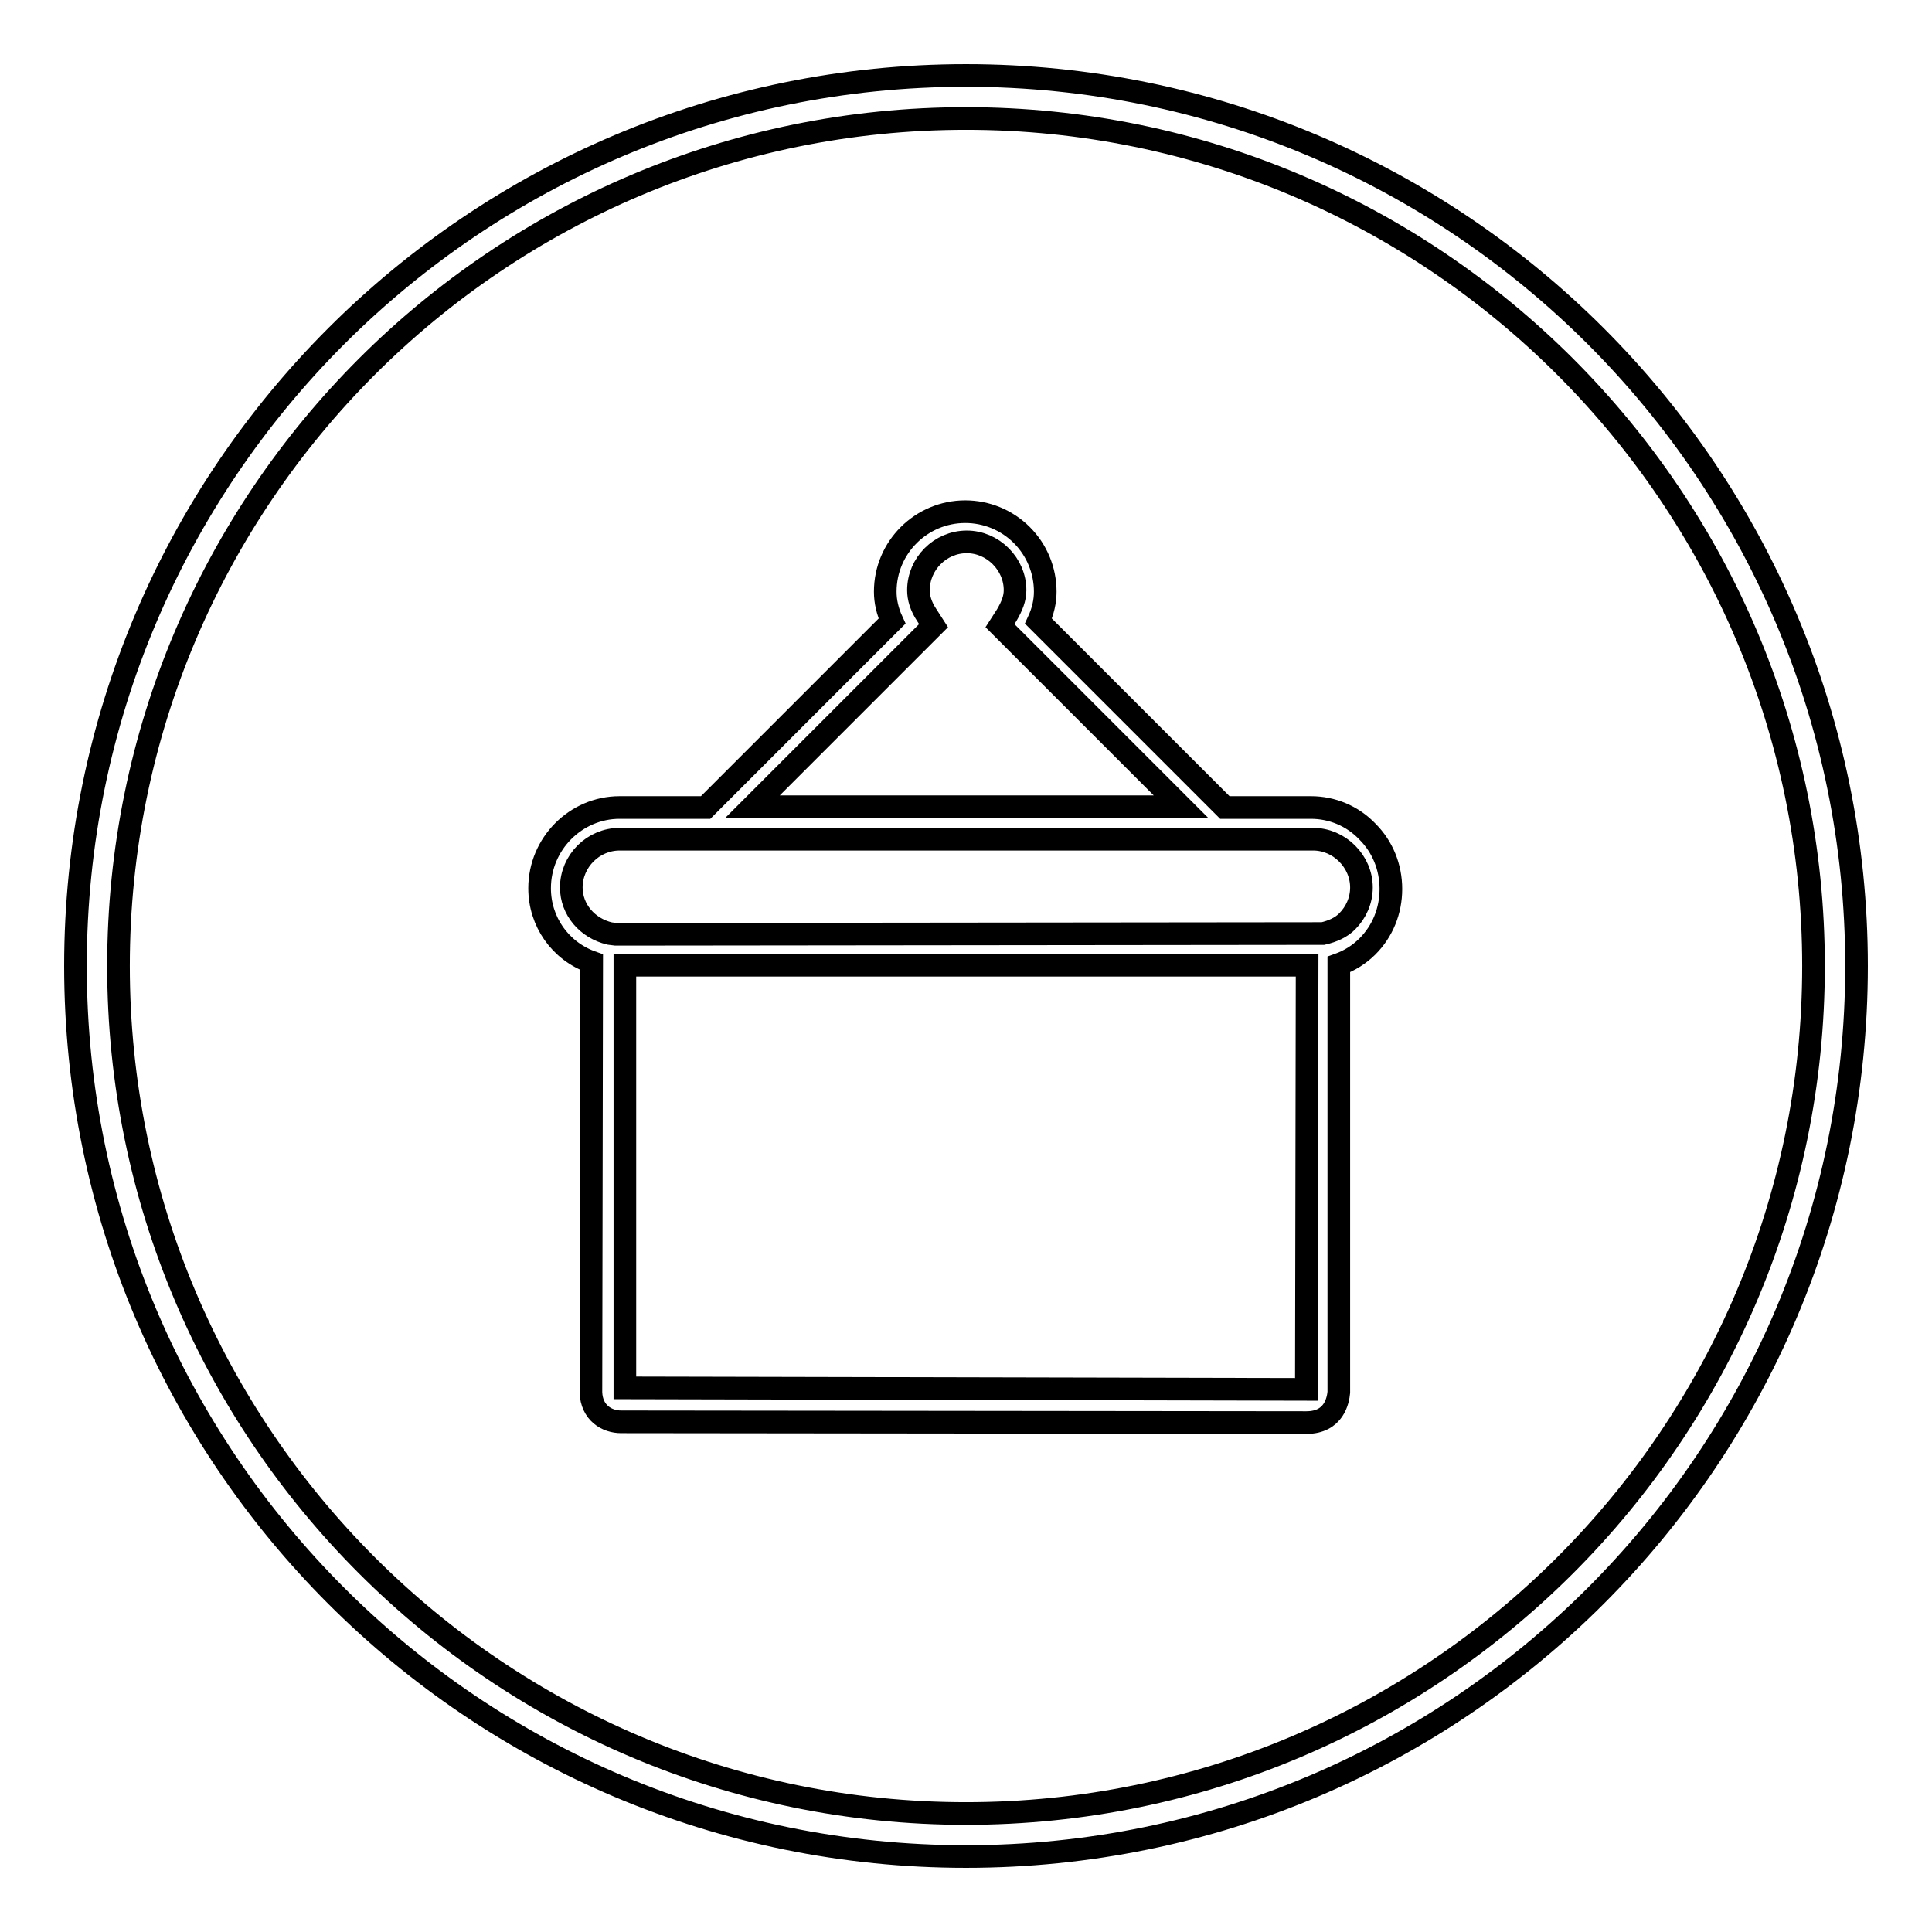
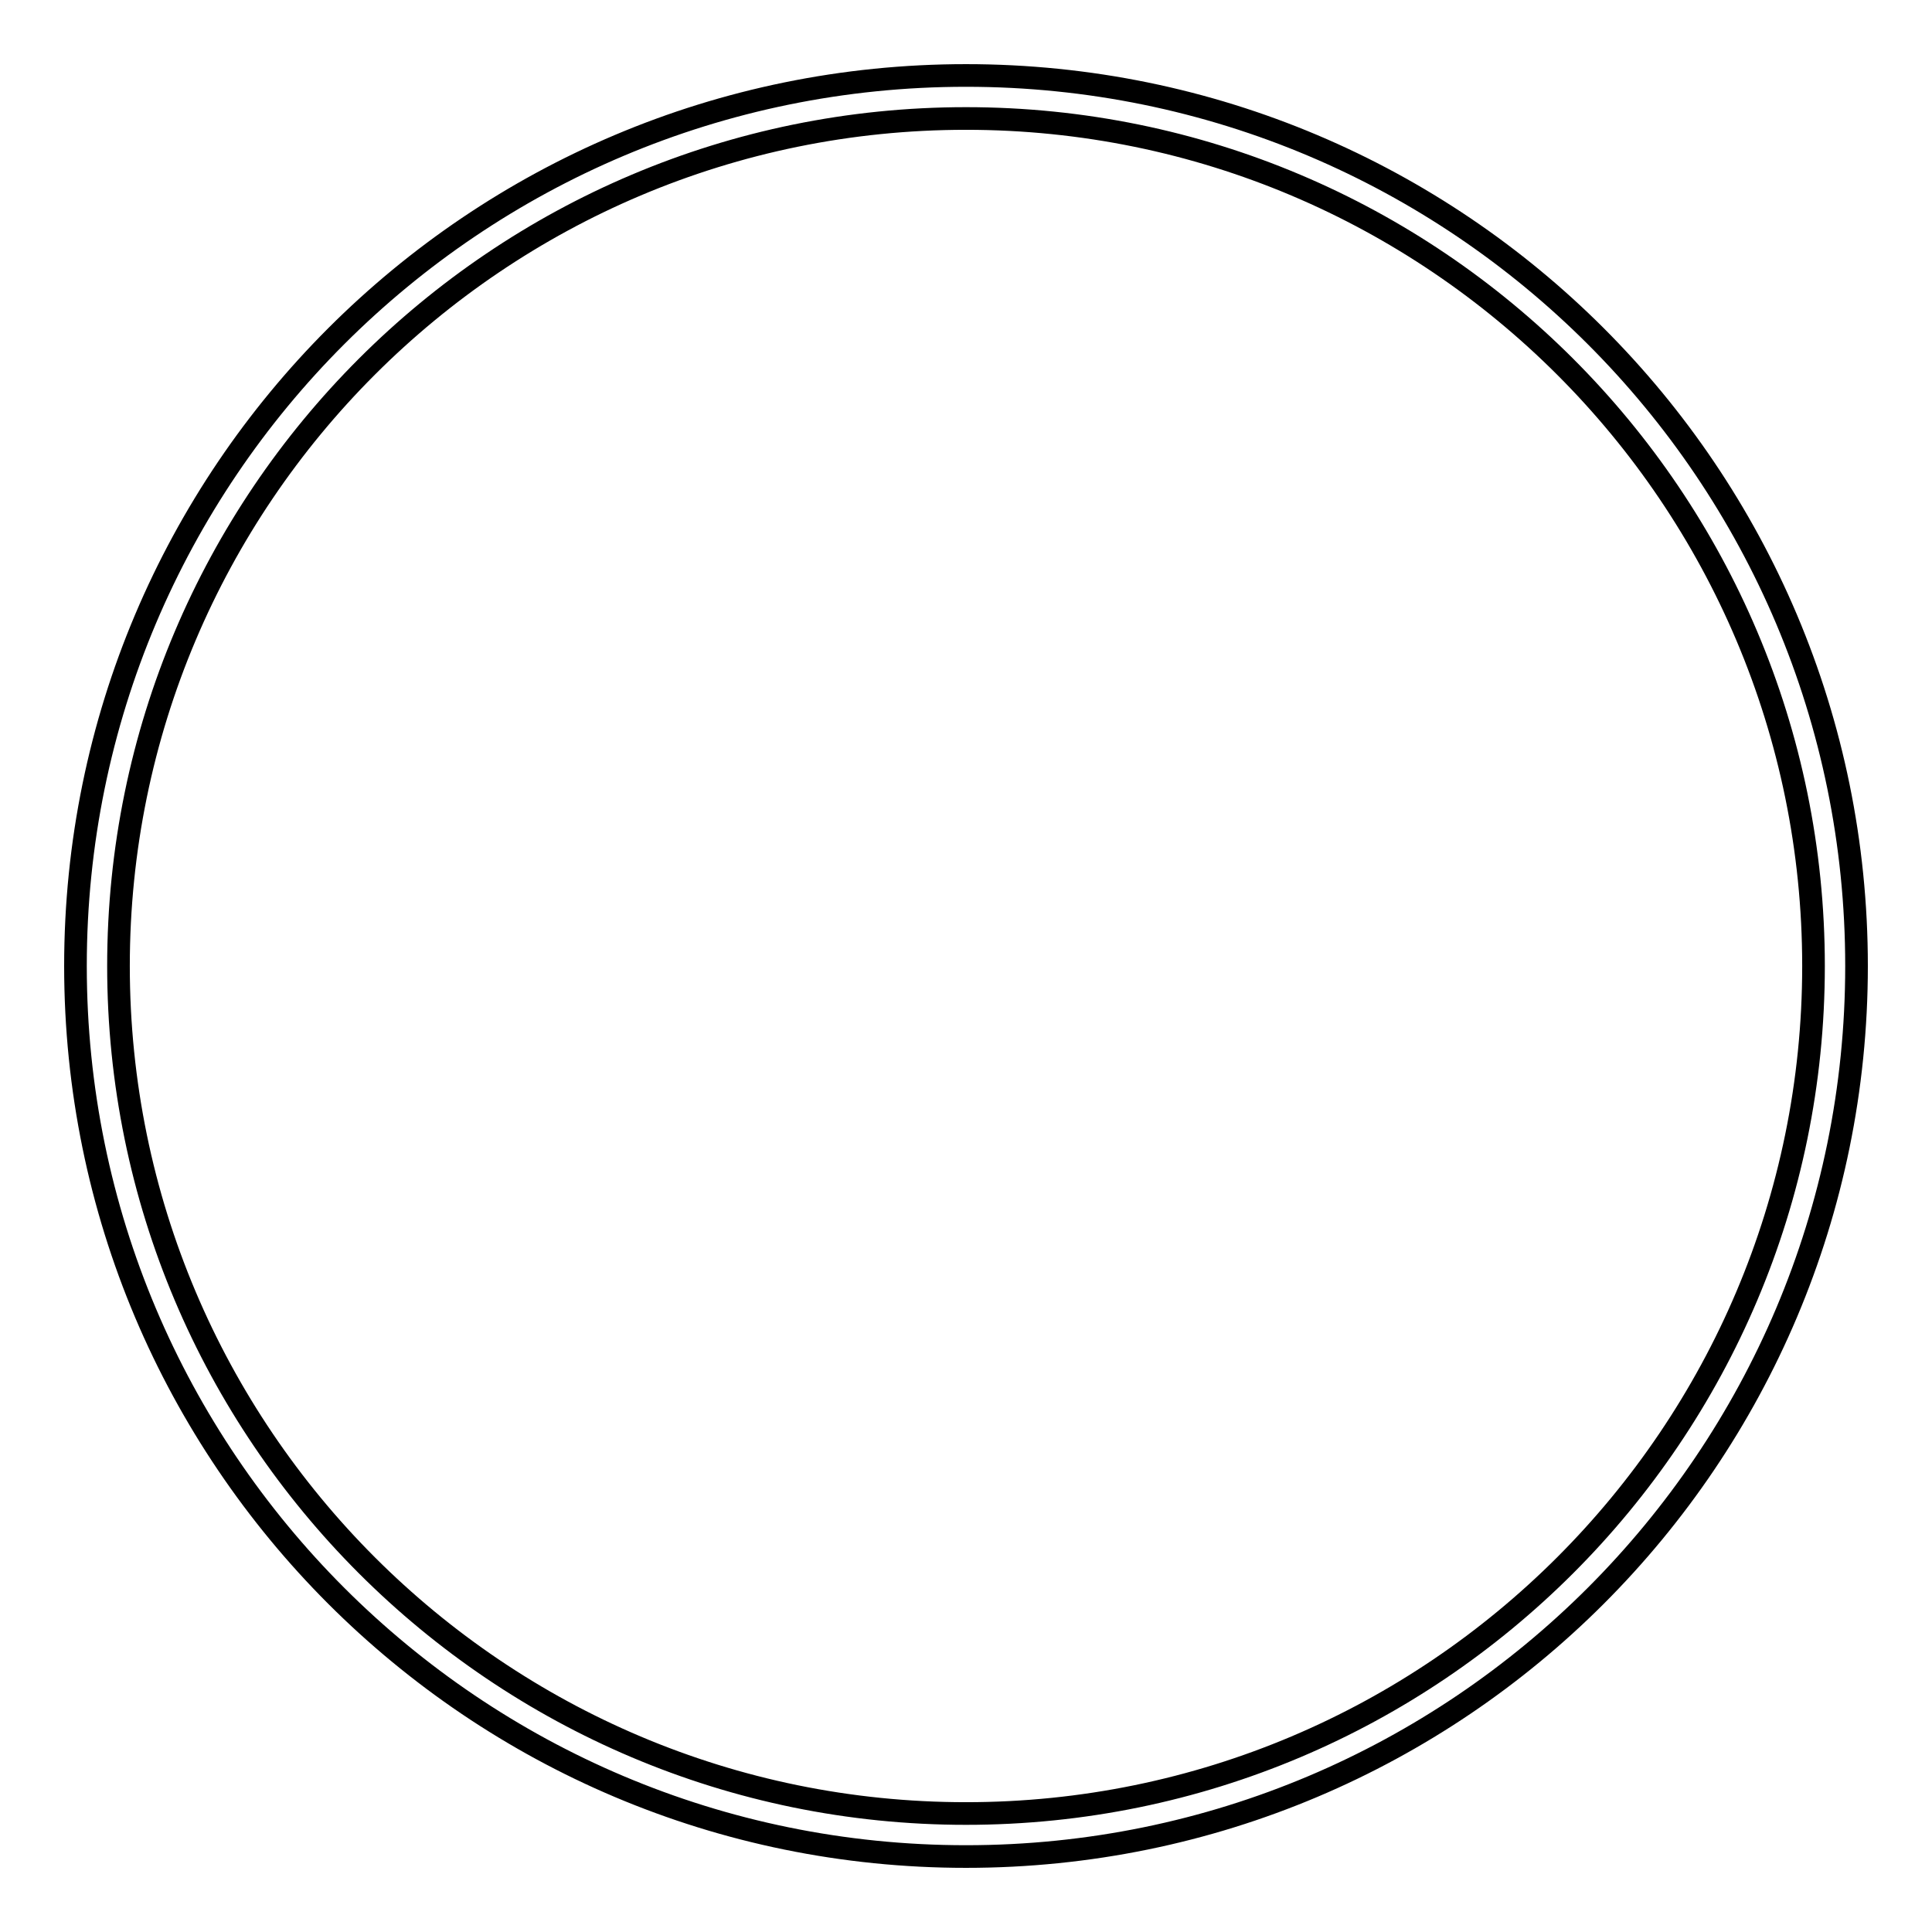
<svg xmlns="http://www.w3.org/2000/svg" version="1.1" x="0px" y="0px" viewBox="0 0 256 256" enable-background="new 0 0 256 256" xml:space="preserve">
  <g>
    <g>
-       <path stroke-width="3" fill-opacity="0" stroke="#000000" d="M82.3,188.4c-1.9,0-3.9-1.2-4-3.9l0.1-57c-4.2-1.5-6.9-5.4-6.9-9.8c0-5.9,4.8-10.7,10.6-10.7h11.4l24.7-24.7c-0.6-1.3-0.9-2.6-0.9-3.9c0-5.9,4.8-10.6,10.6-10.6c2.8,0,5.5,1.1,7.5,3.1c2,2,3.1,4.7,3.1,7.5c0,1.3-0.3,2.6-0.9,3.9l24.7,24.7h11.4c2.8,0,5.5,1.1,7.5,3.2c2,2,3.1,4.7,3.1,7.6c0,2.9-1.1,5.6-3.1,7.6c-1.1,1.1-2.4,1.9-3.8,2.4v56.7c-0.1,1-0.6,4-4.3,4L82.3,188.4L82.3,188.4z M173.1,184.1l0.1-56.2H82.8v56L173.1,184.1z M174.6,123.7L174.6,123.7h0.7c1.3-0.3,2.4-0.8,3.2-1.6c1.2-1.2,1.9-2.8,1.9-4.5c0-1.7-0.7-3.3-1.9-4.5c-1.2-1.2-2.8-1.9-4.5-1.9H82.1c-3.5,0-6.4,2.9-6.4,6.4c0,2.9,2.1,5.4,5.1,6.1l0.8,0.1l0.2,0L174.6,123.7L174.6,123.7z M156.5,106.9l-24-24l0.9-1.4c0.7-1.2,1.1-2.2,1.1-3.3c0-1.7-0.7-3.3-1.9-4.5c-1.2-1.2-2.8-1.9-4.5-1.9c-3.5,0-6.4,2.9-6.4,6.4c0,1,0.3,2.1,1.1,3.3l0.9,1.4l-24,24L156.5,106.9L156.5,106.9z" />
      <path stroke-width="3" fill-opacity="0" stroke="#000000" d="M128,10C62.8,10,10,62.8,10,128c0,65.2,52.8,118,118,118c65.2,0,118-52.8,118-118C246,62.8,193.2,10,128,10z M128,240.3C66,240.3,15.7,190,15.7,128C15.7,66,66,15.7,128,15.7c62,0,112.3,50.3,112.3,112.3C240.3,190,190,240.3,128,240.3z" />
    </g>
  </g>
</svg>